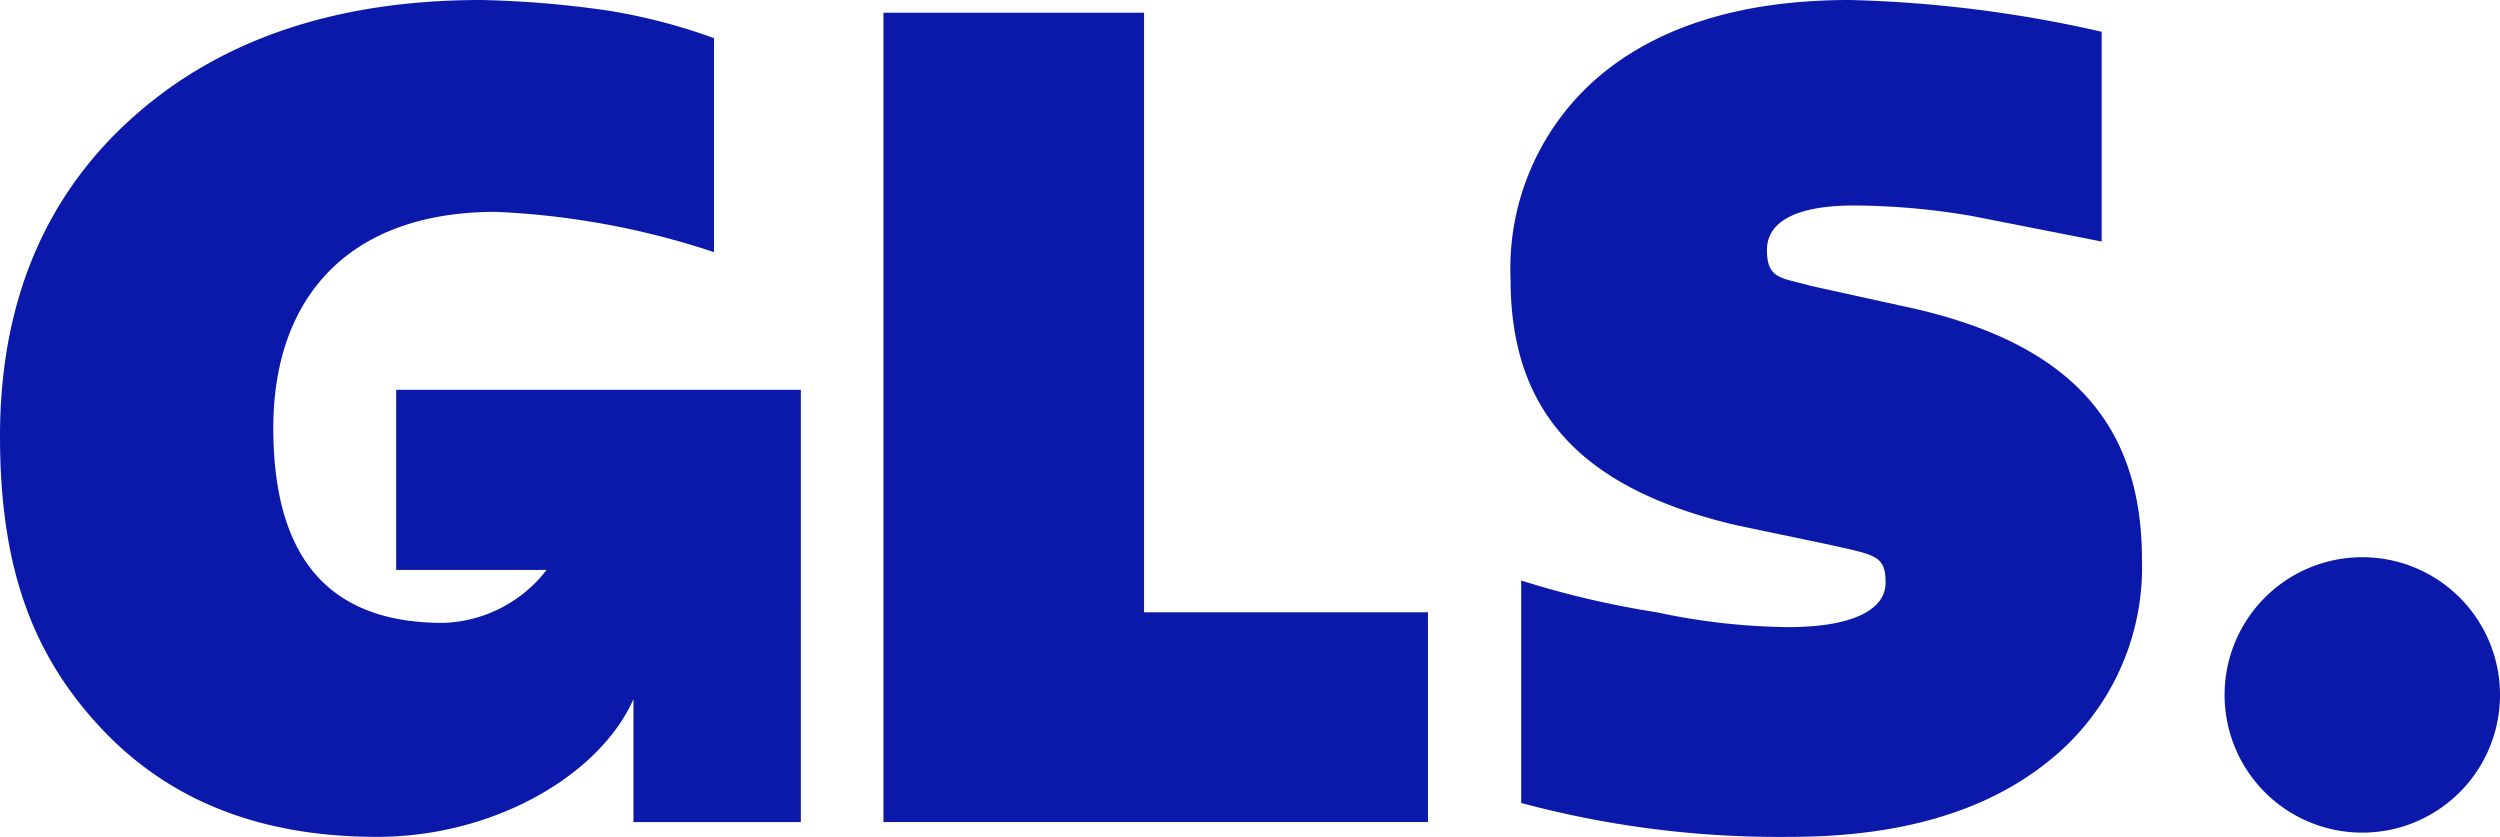
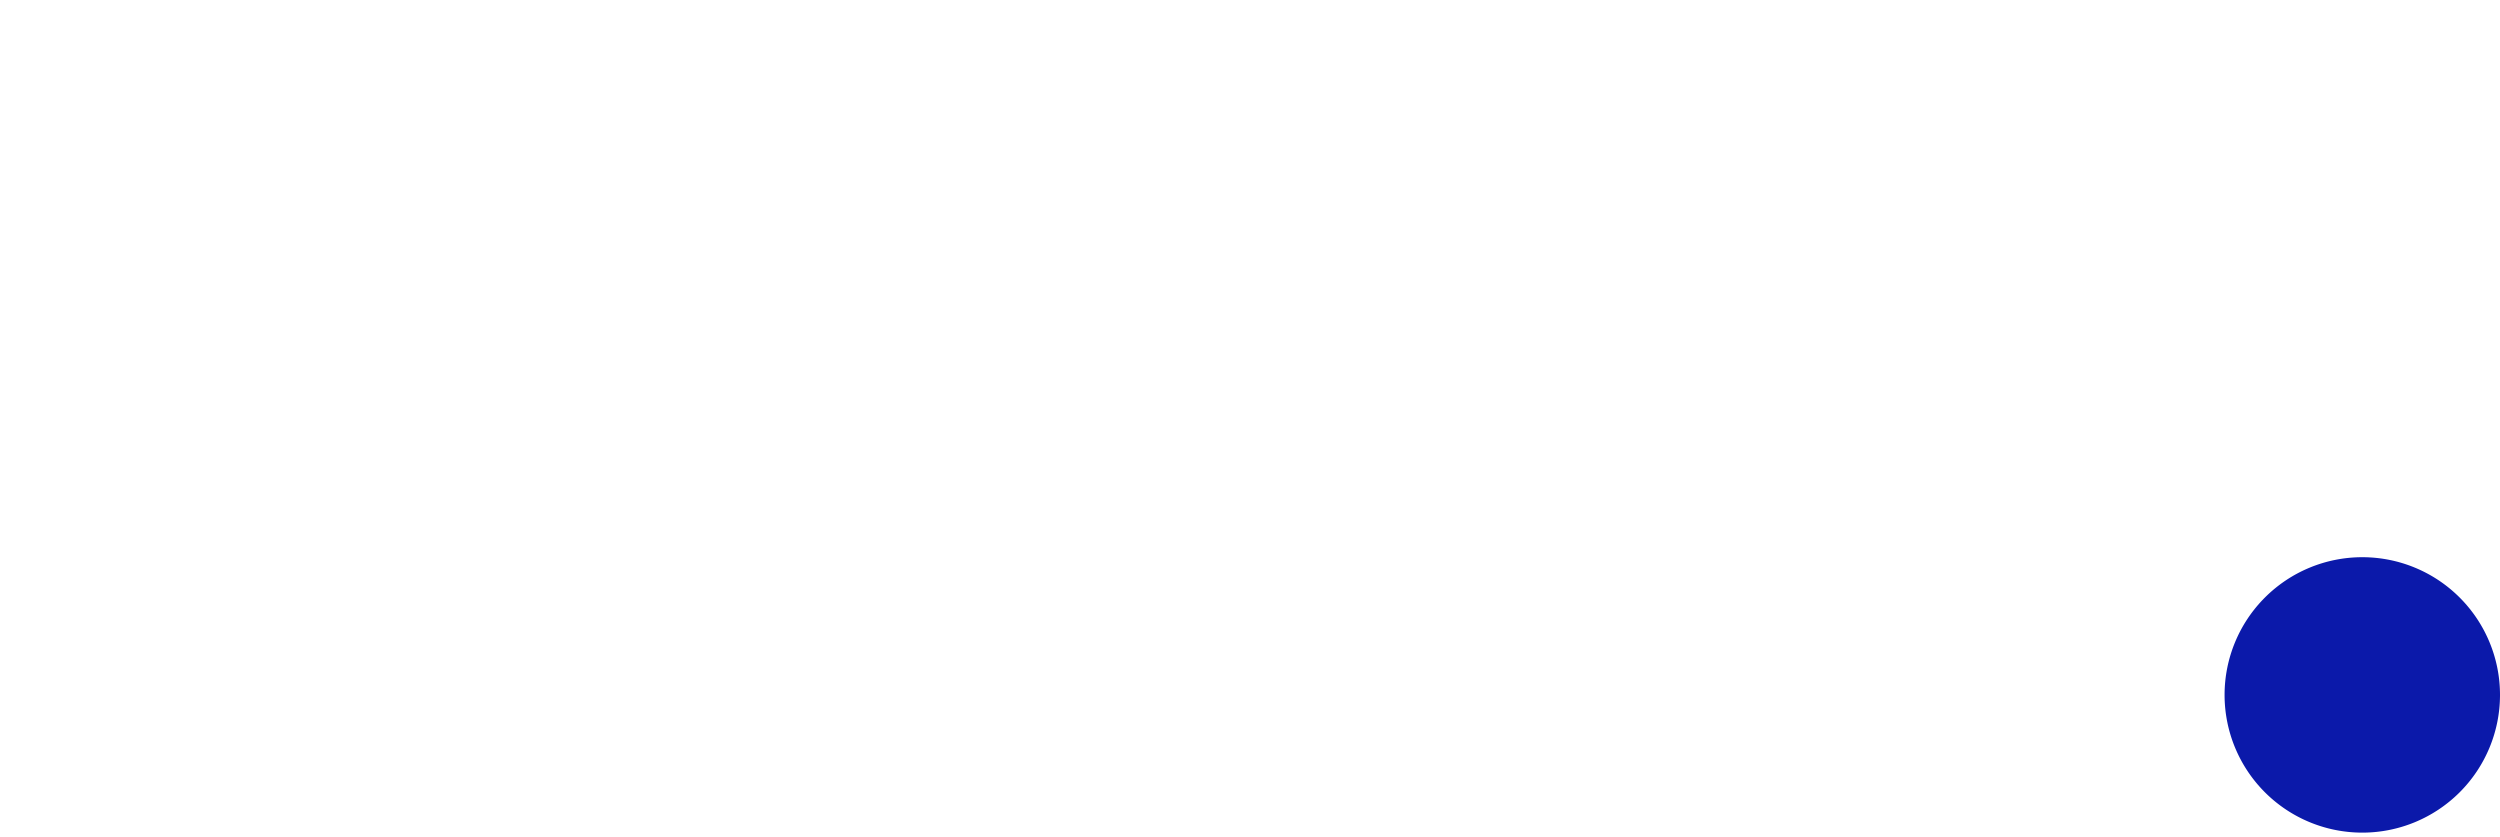
<svg xmlns="http://www.w3.org/2000/svg" viewBox="0 0 118 39.5">
  <defs>
    <style>.cls-1{fill:#0b19aa;}</style>
  </defs>
  <g id="Livello_2" data-name="Livello 2">
    <g id="Livello_1-2" data-name="Livello 1">
      <path class="cls-1" d="M111.5,39.3a6.5,6.5,0,1,0-6.5-6.5A6.5,6.5,0,0,0,111.5,39.3Z" />
-       <path class="cls-1" d="M18.7,18.4v8.5h7.1a6.4,6.4,0,0,1-4.9,2.5c-5.4,0-8-3.1-8-9.2S16.4,10,23.4,10a37.8,37.8,0,0,1,10.3,1.9V1.8a27.2,27.2,0,0,0-5-1.3,48.3,48.3,0,0,0-6-.5C15.8,0,10.3,1.9,6.2,5.6S0,14.3,0,20.6,1.6,31,4.8,34.4s7.5,5.1,13,5.1S28.3,36.6,29.9,33v5.8h7.9V18.4Z" />
-       <path class="cls-1" d="M41.7,38.8V.6H54V28.9H67.4v9.9Z" />
-       <path class="cls-1" d="M71.8,37.9V27.4a43.3,43.3,0,0,0,6.4,1.5,30.8,30.8,0,0,0,6.2.7c3,0,4.6-.8,4.6-2.1s-.5-1.3-2.7-1.8L82,24.8c-7.3-1.7-10.7-5.3-10.7-11.6a11.9,11.9,0,0,1,4.3-9.7C78.4,1.2,82.3,0,87.3,0A59.6,59.6,0,0,1,99.2,1.5v9.9l-6.1-1.2a33.5,33.5,0,0,0-5.6-.5c-2.6,0-4.1.7-4.1,2.1s.7,1.3,2.1,1.7l5,1.1c7.2,1.7,10.6,5.4,10.6,11.8A11.7,11.7,0,0,1,96.6,36c-2.9,2.3-6.9,3.5-12.1,3.5A46.9,46.9,0,0,1,71.8,37.9Z" />
    </g>
  </g>
</svg>